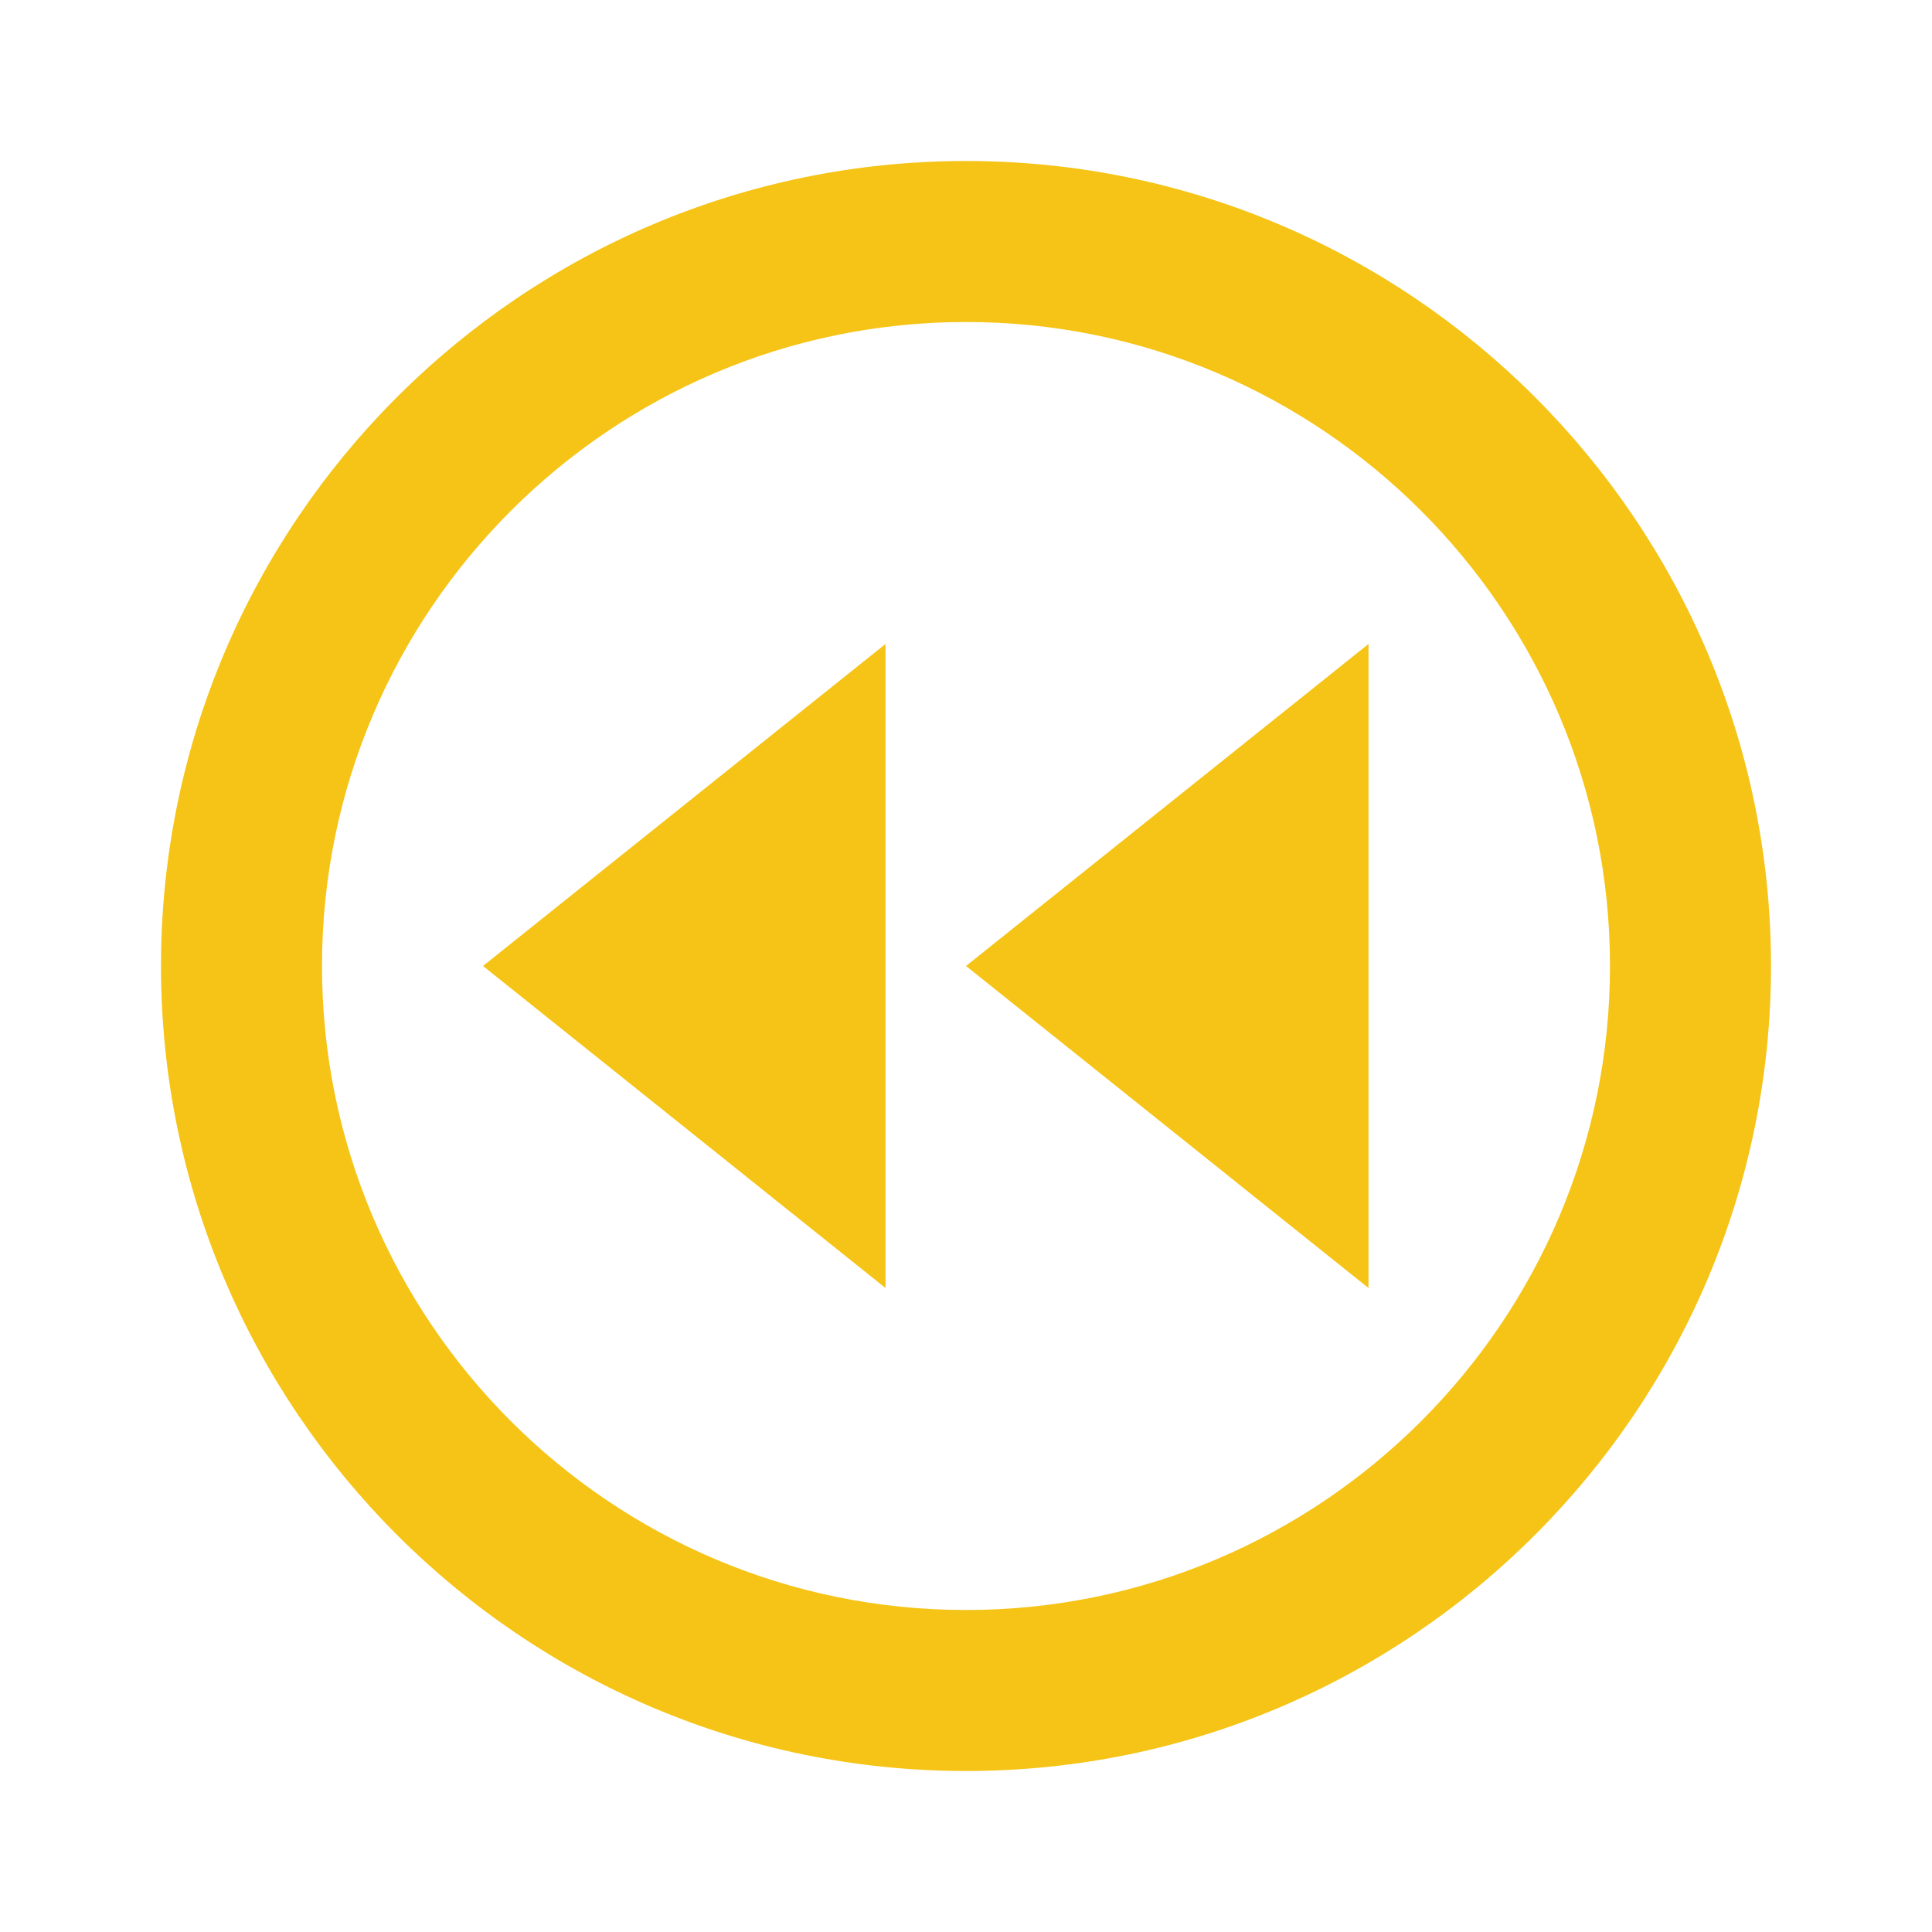
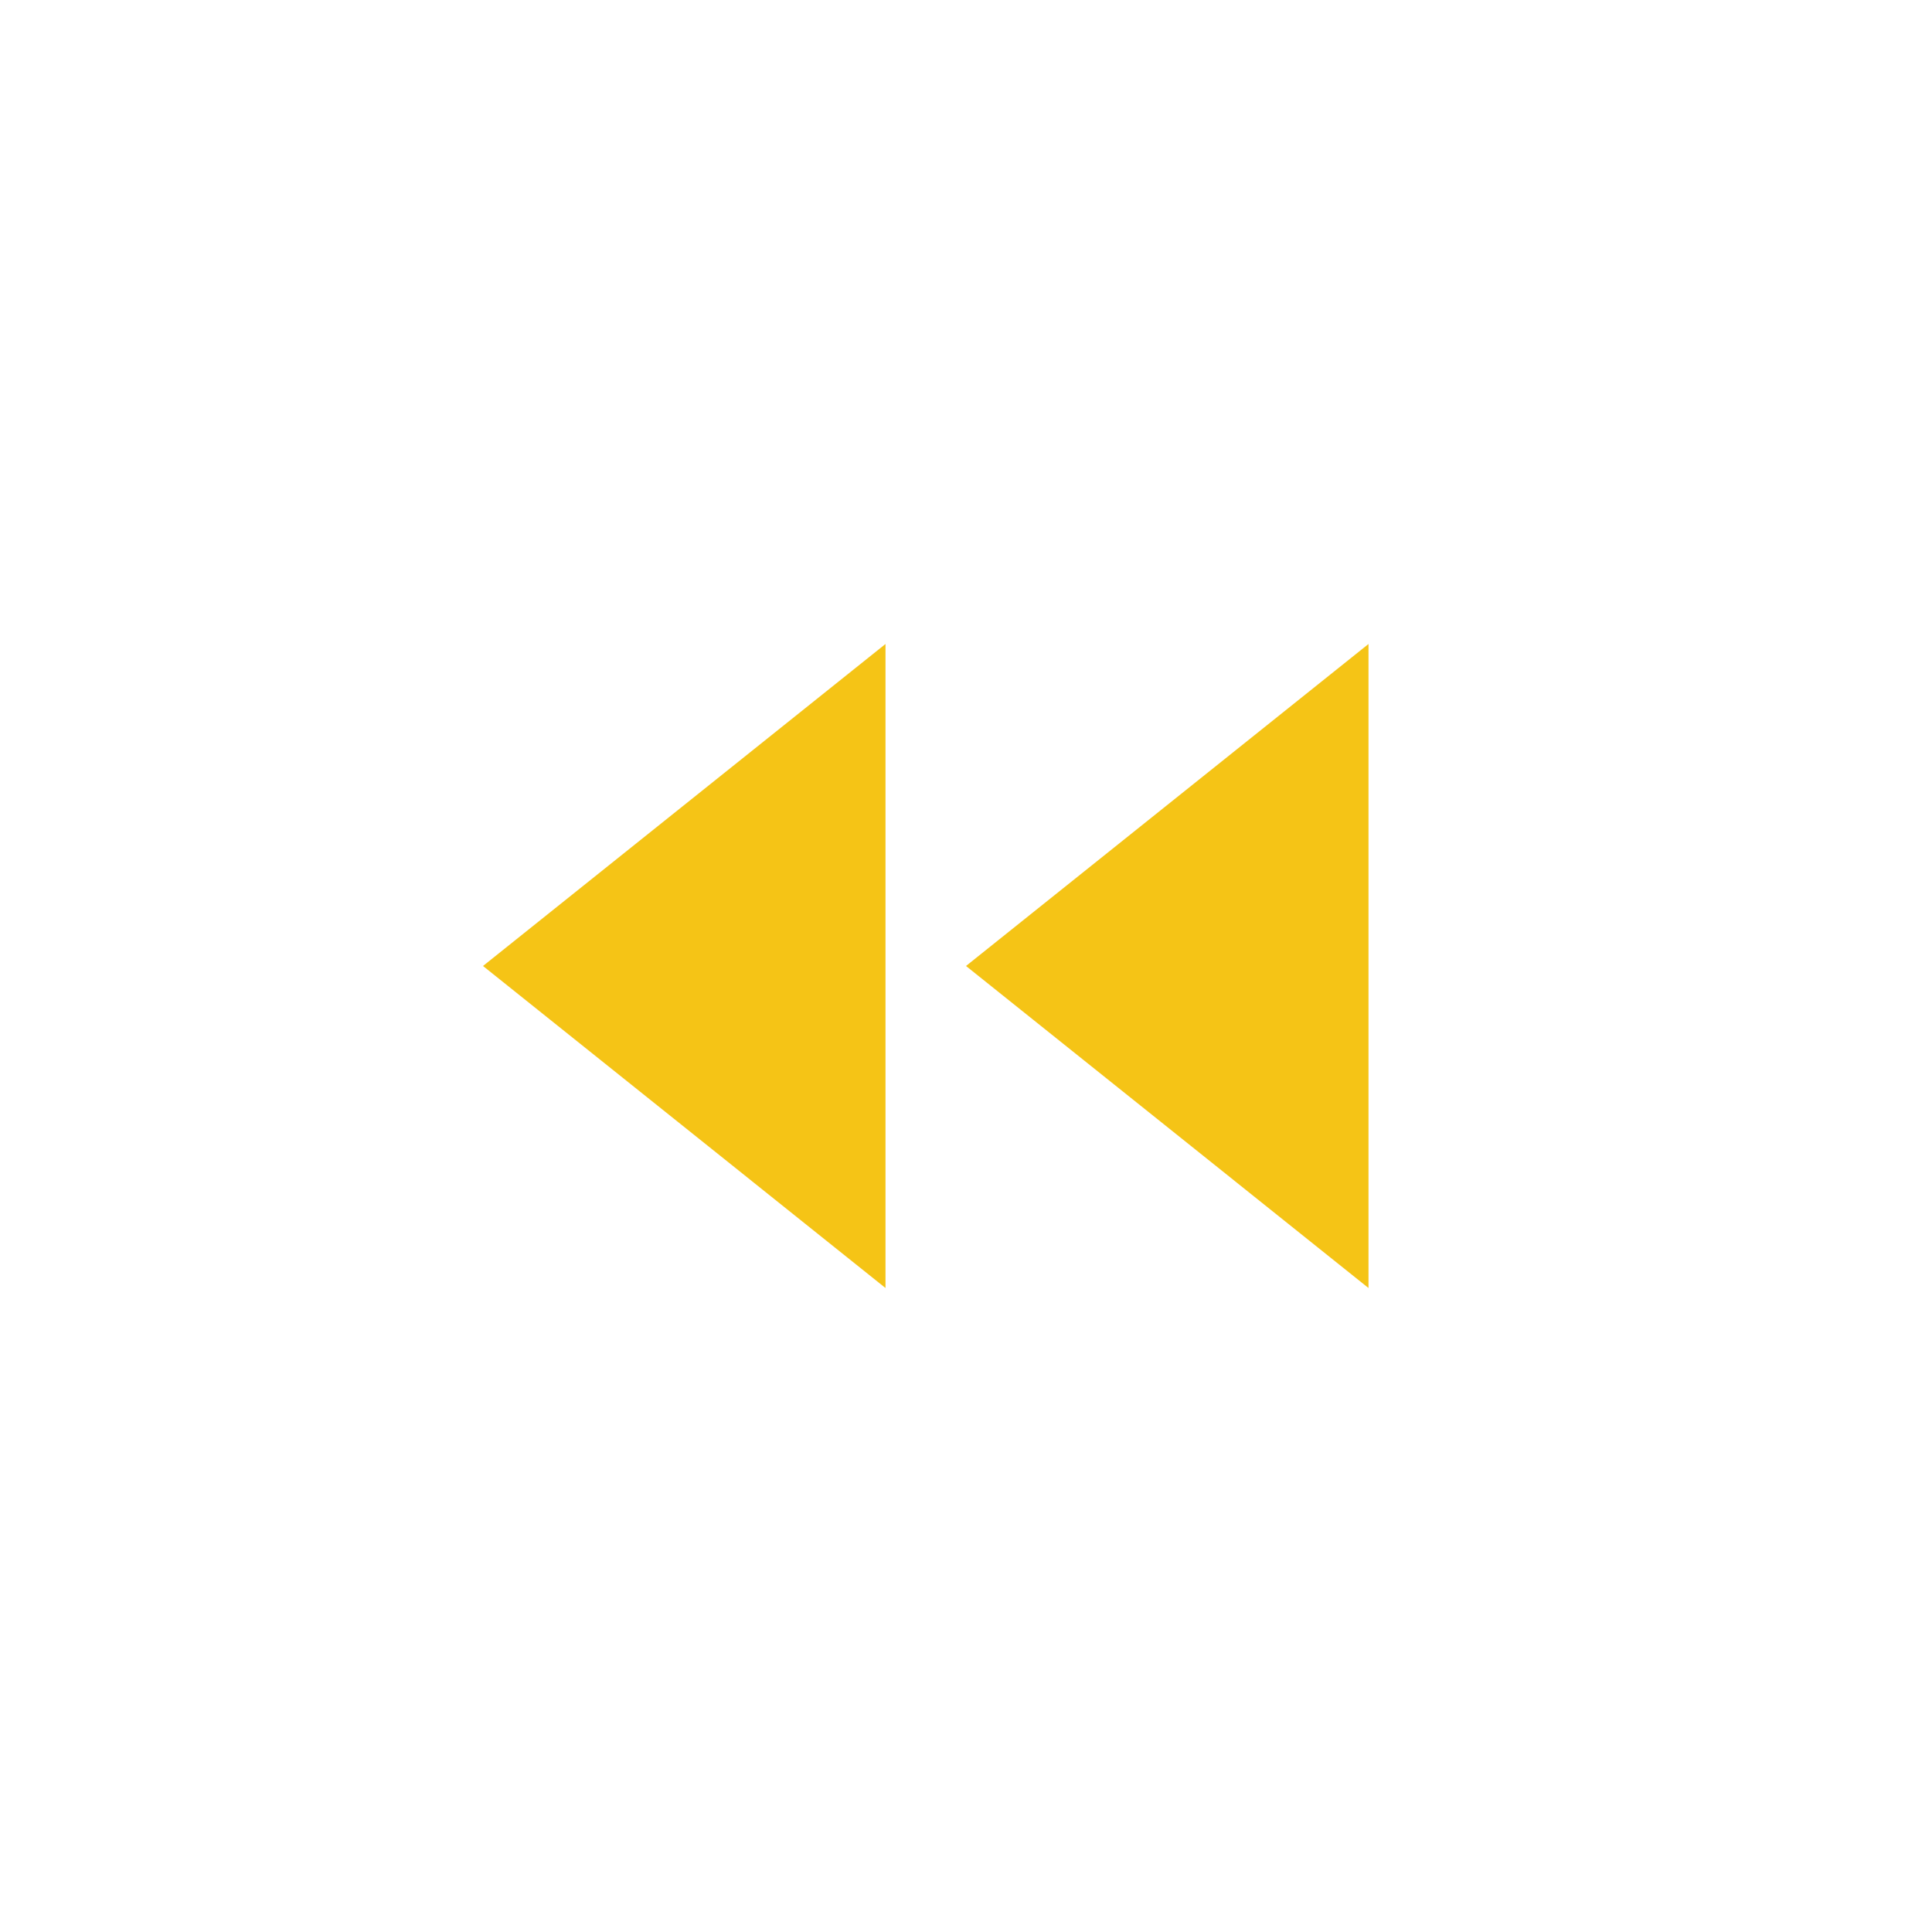
<svg xmlns="http://www.w3.org/2000/svg" width="60" height="60" viewBox="0 0 60 60" fill="none">
-   <path d="M30 55C43.785 55 55 43.785 55 30C55 16.215 43.785 5 30 5C16.215 5 5 16.215 5 30C5 43.785 16.215 55 30 55ZM30 10C41.028 10 50 18.973 50 30C50 41.028 41.028 50 30 50C18.973 50 10 41.028 10 30C10 18.973 18.973 10 30 10Z" fill="#F5C416" />
  <path d="M27.5 20L15 30L27.5 40L27.5 20ZM42.5 20L30 30L42.5 40L42.5 20Z" fill="#F5C416" />
</svg>